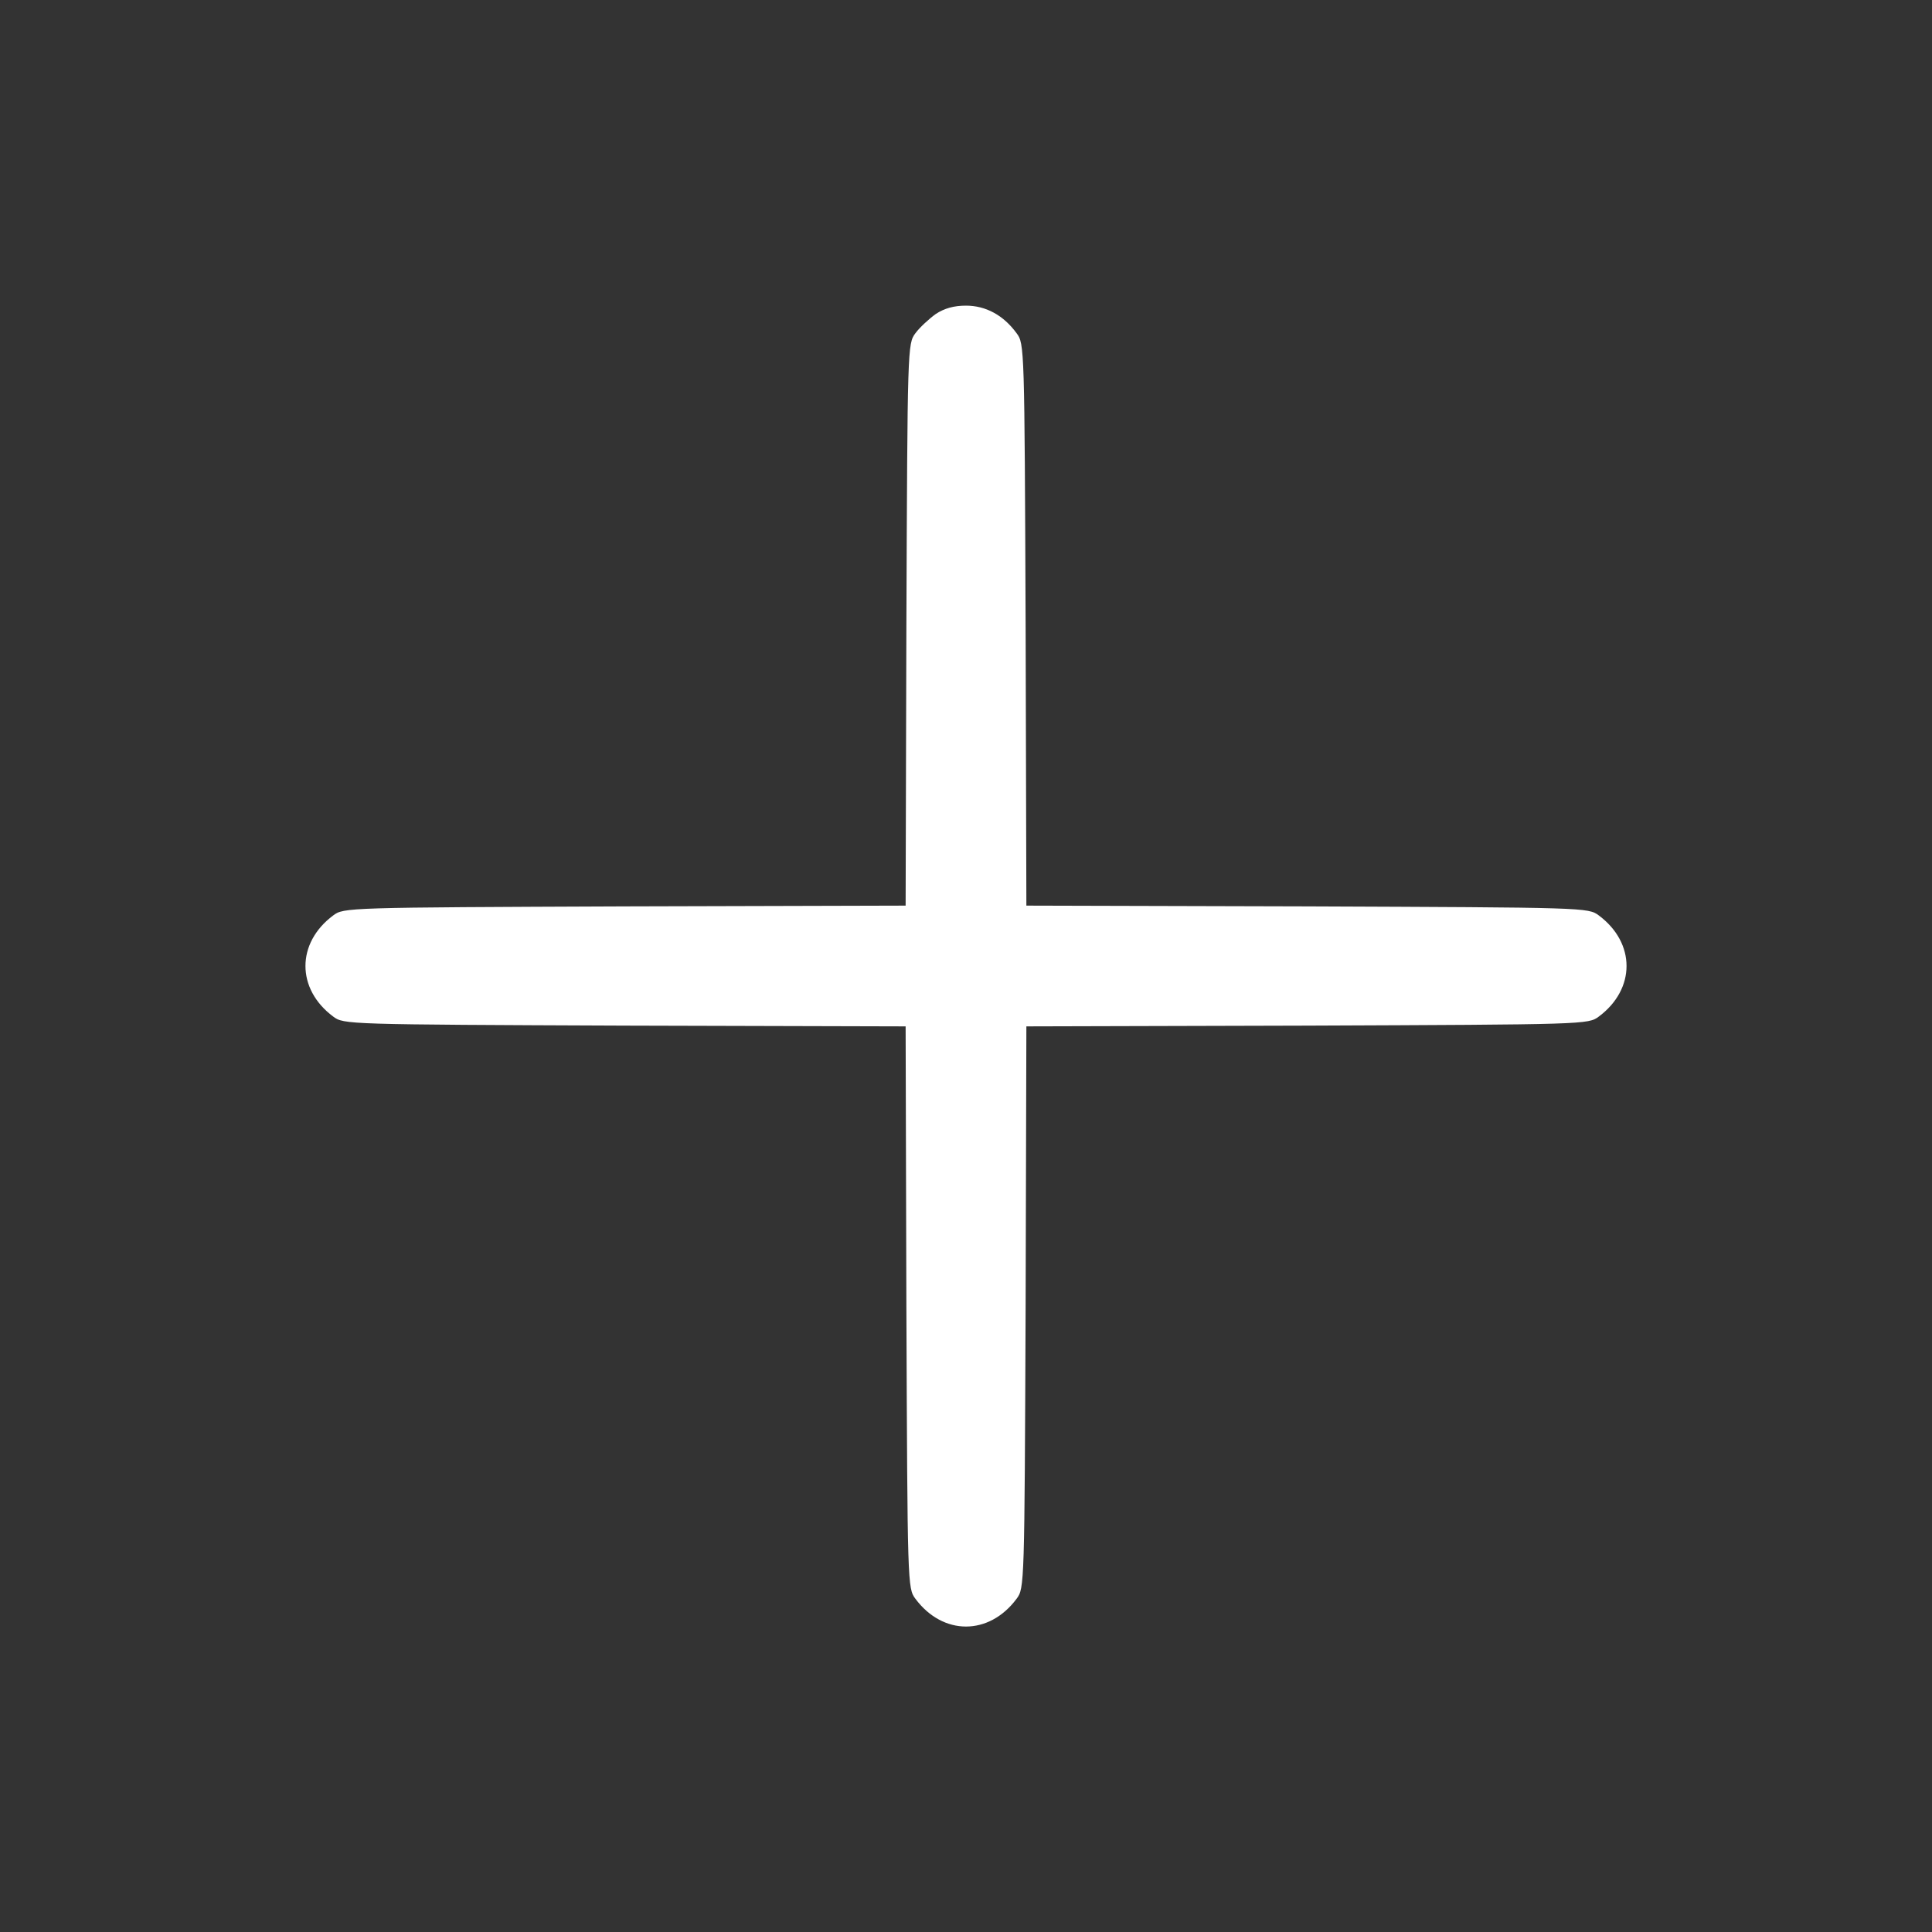
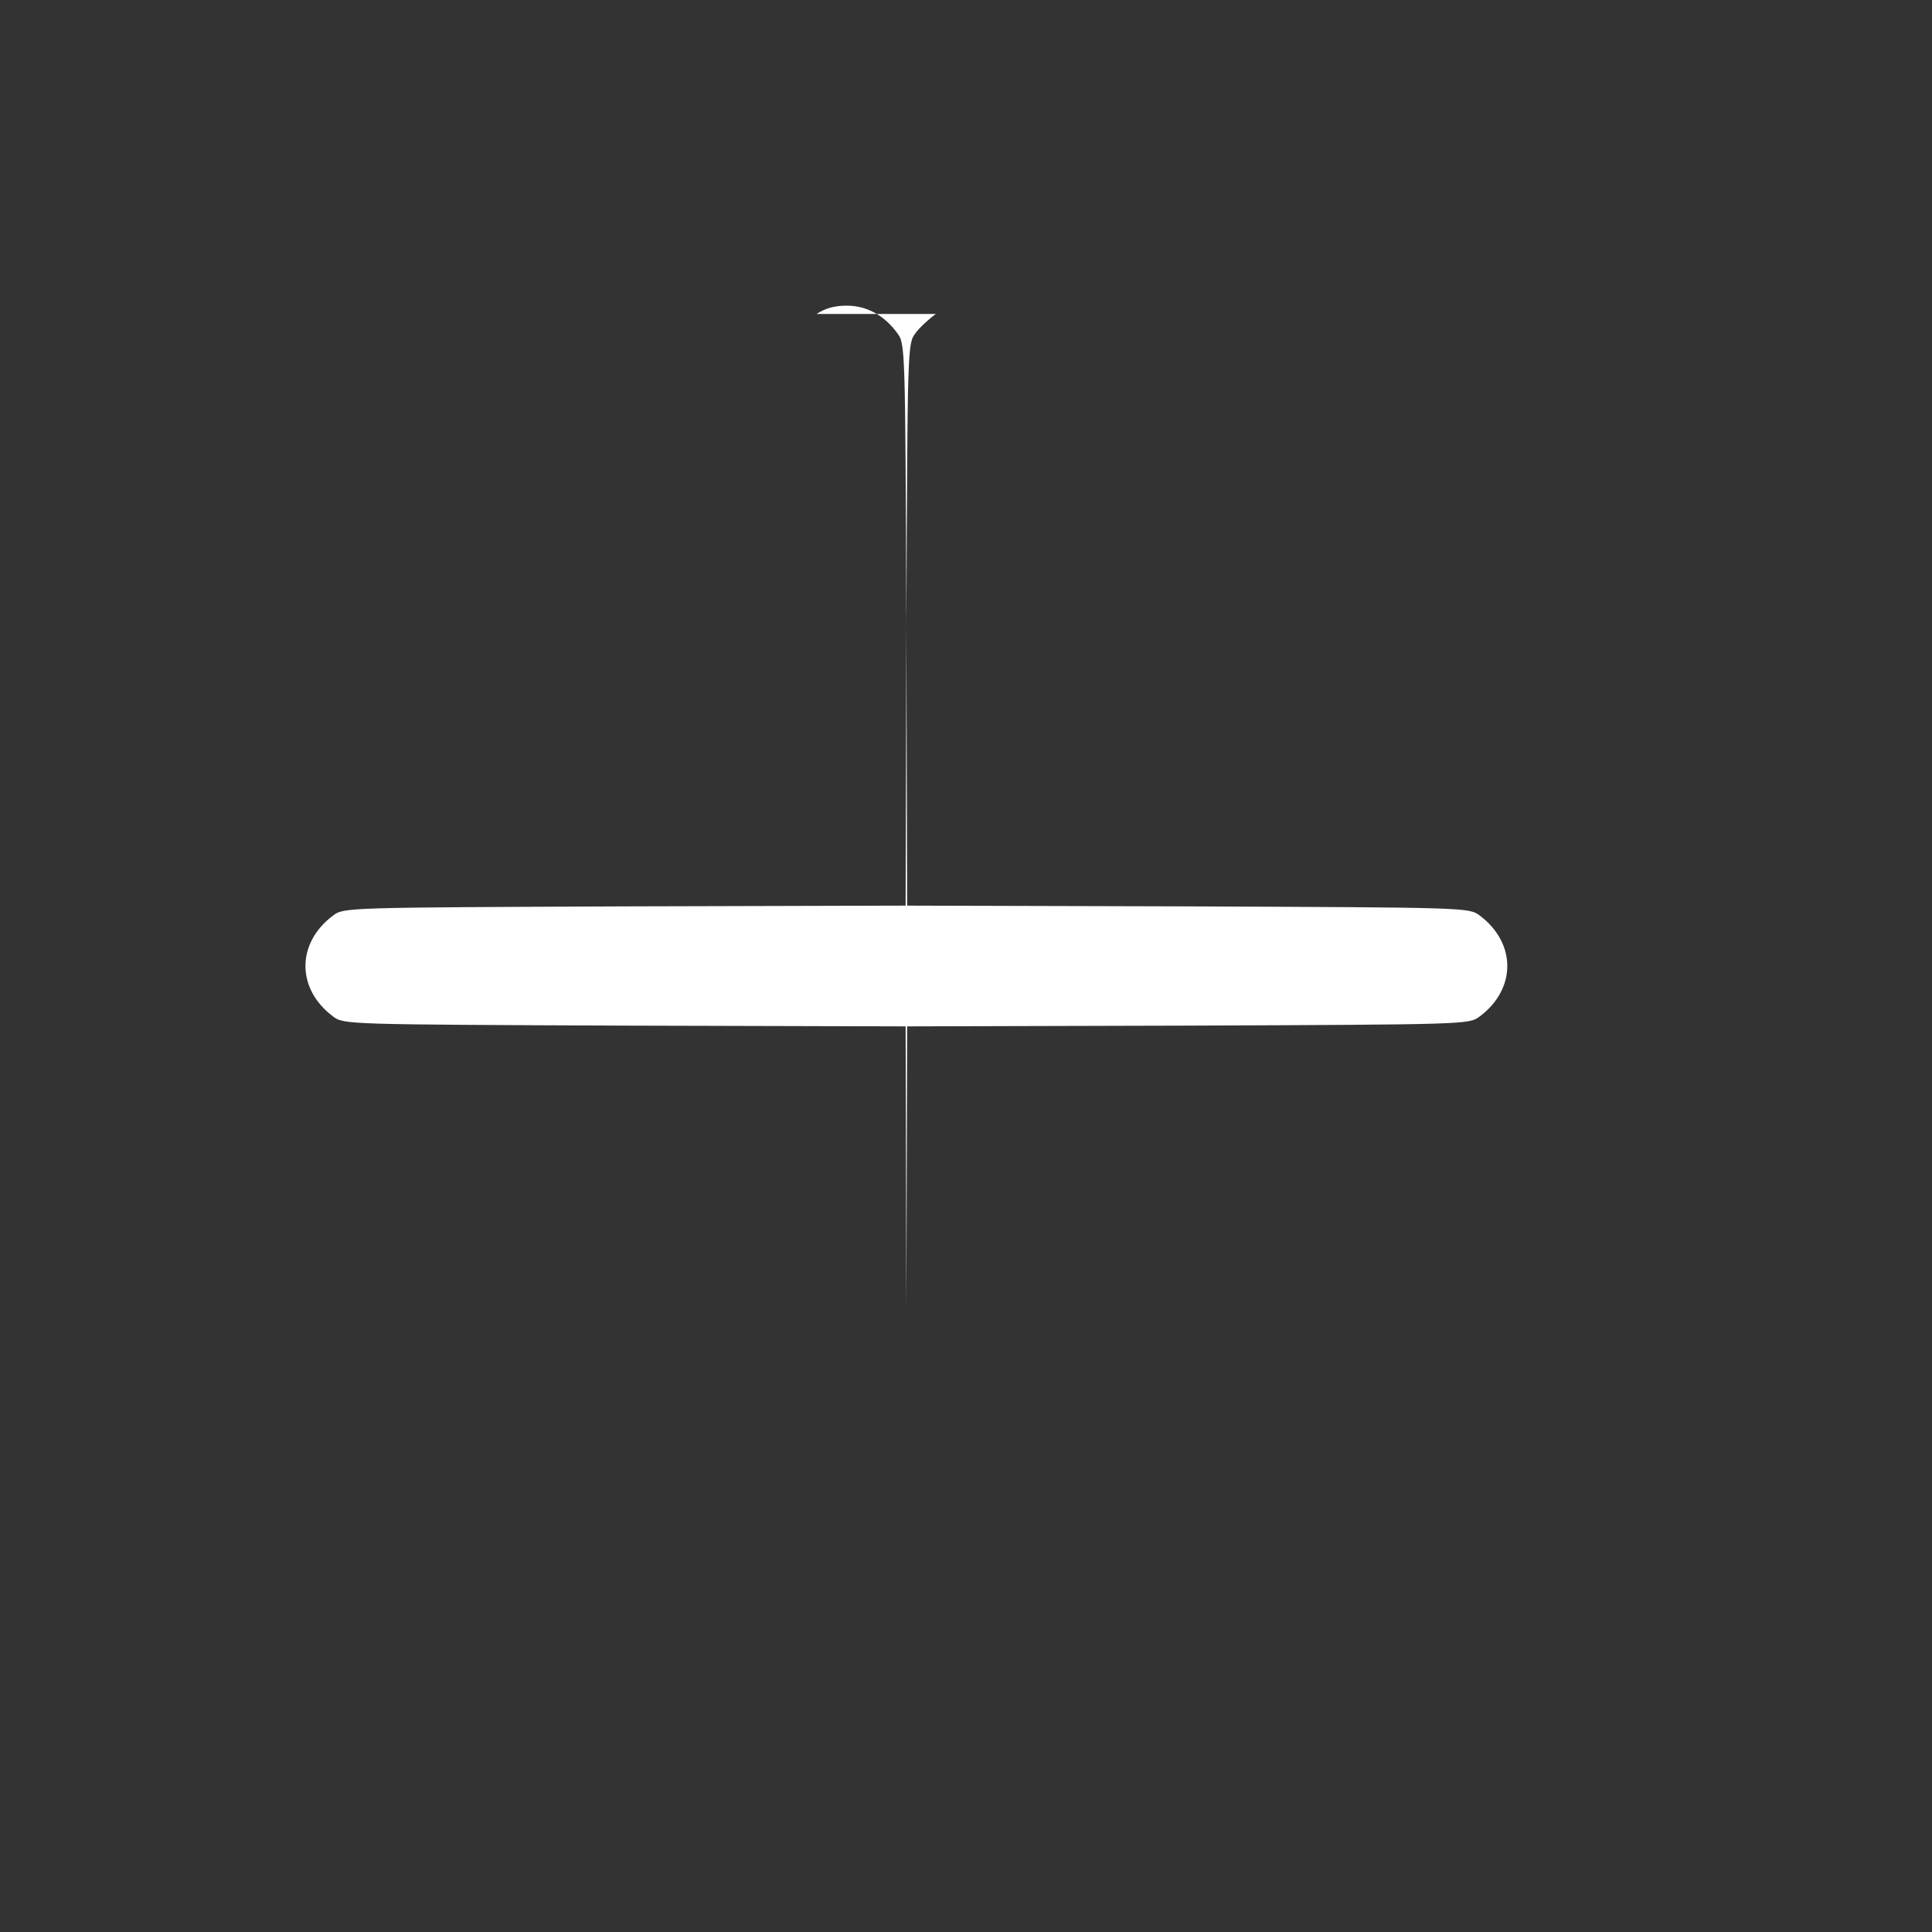
<svg xmlns="http://www.w3.org/2000/svg" width="512pt" height="512pt" viewBox="0 0 512 512" preserveAspectRatio="xMidYMid meet">
  <rect x="0" y="0" width="512" height="512" fill="#333333" stroke="none" />
  <g transform="translate(0,512) scale(0.1,-0.1)" fill="#FFFFFF" stroke="none">
-     <path d="M2480 4288 c-18 -13 -43 -36 -54 -51 -21 -28 -21 -35 -24 -773 l-2 -744 -744 -2 c-738 -3 -745 -3 -773 -24 -98 -73 -98 -195 0 -268 28 -21 35 -21 773 -24 l744 -2 2 -744 c3 -738 3 -745 24 -773 73 -98 195 -98 268 0 21 28 21 35 24 773 l2 744 744 2 c738 3 745 3 773 24 98 73 98 195 0 268 -28 21 -35 21 -773 24 l-744 2 -2 744 c-3 738 -3 745 -24 773 -35 48 -82 73 -134 73 -32 0 -57 -7 -80 -22z" />
+     <path d="M2480 4288 c-18 -13 -43 -36 -54 -51 -21 -28 -21 -35 -24 -773 l-2 -744 -744 -2 c-738 -3 -745 -3 -773 -24 -98 -73 -98 -195 0 -268 28 -21 35 -21 773 -24 l744 -2 2 -744 l2 744 744 2 c738 3 745 3 773 24 98 73 98 195 0 268 -28 21 -35 21 -773 24 l-744 2 -2 744 c-3 738 -3 745 -24 773 -35 48 -82 73 -134 73 -32 0 -57 -7 -80 -22z" />
  </g>
</svg>